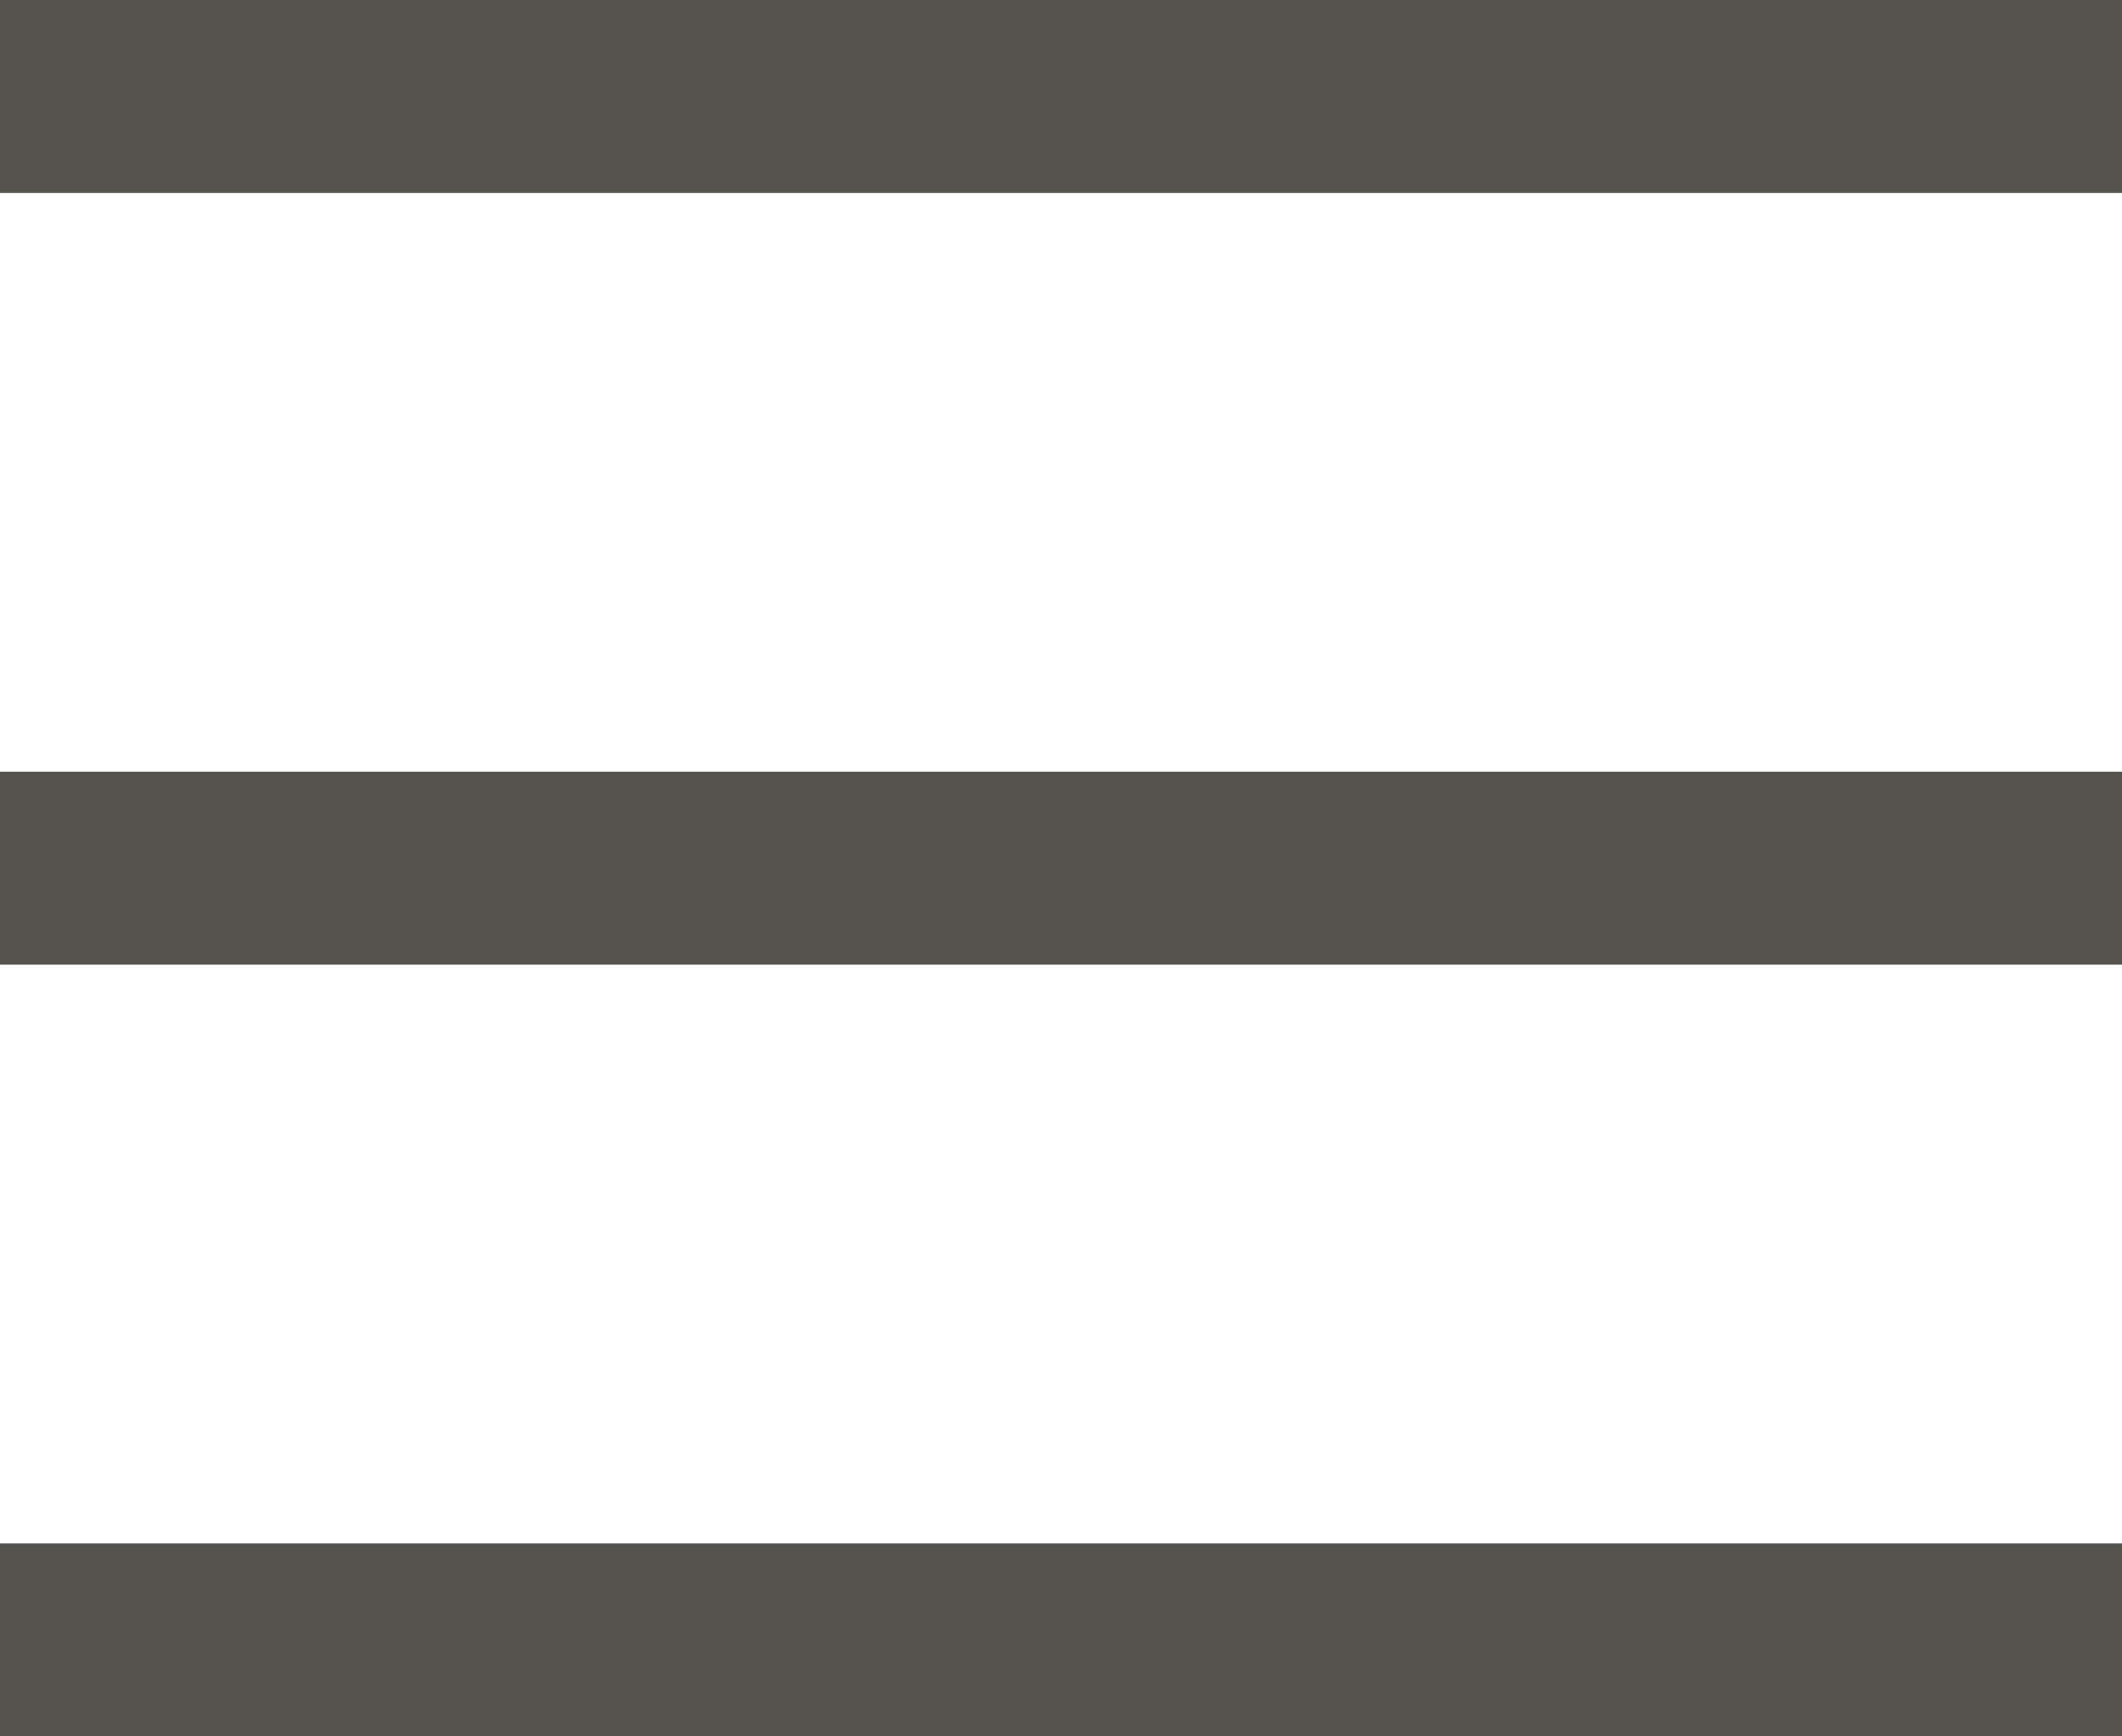
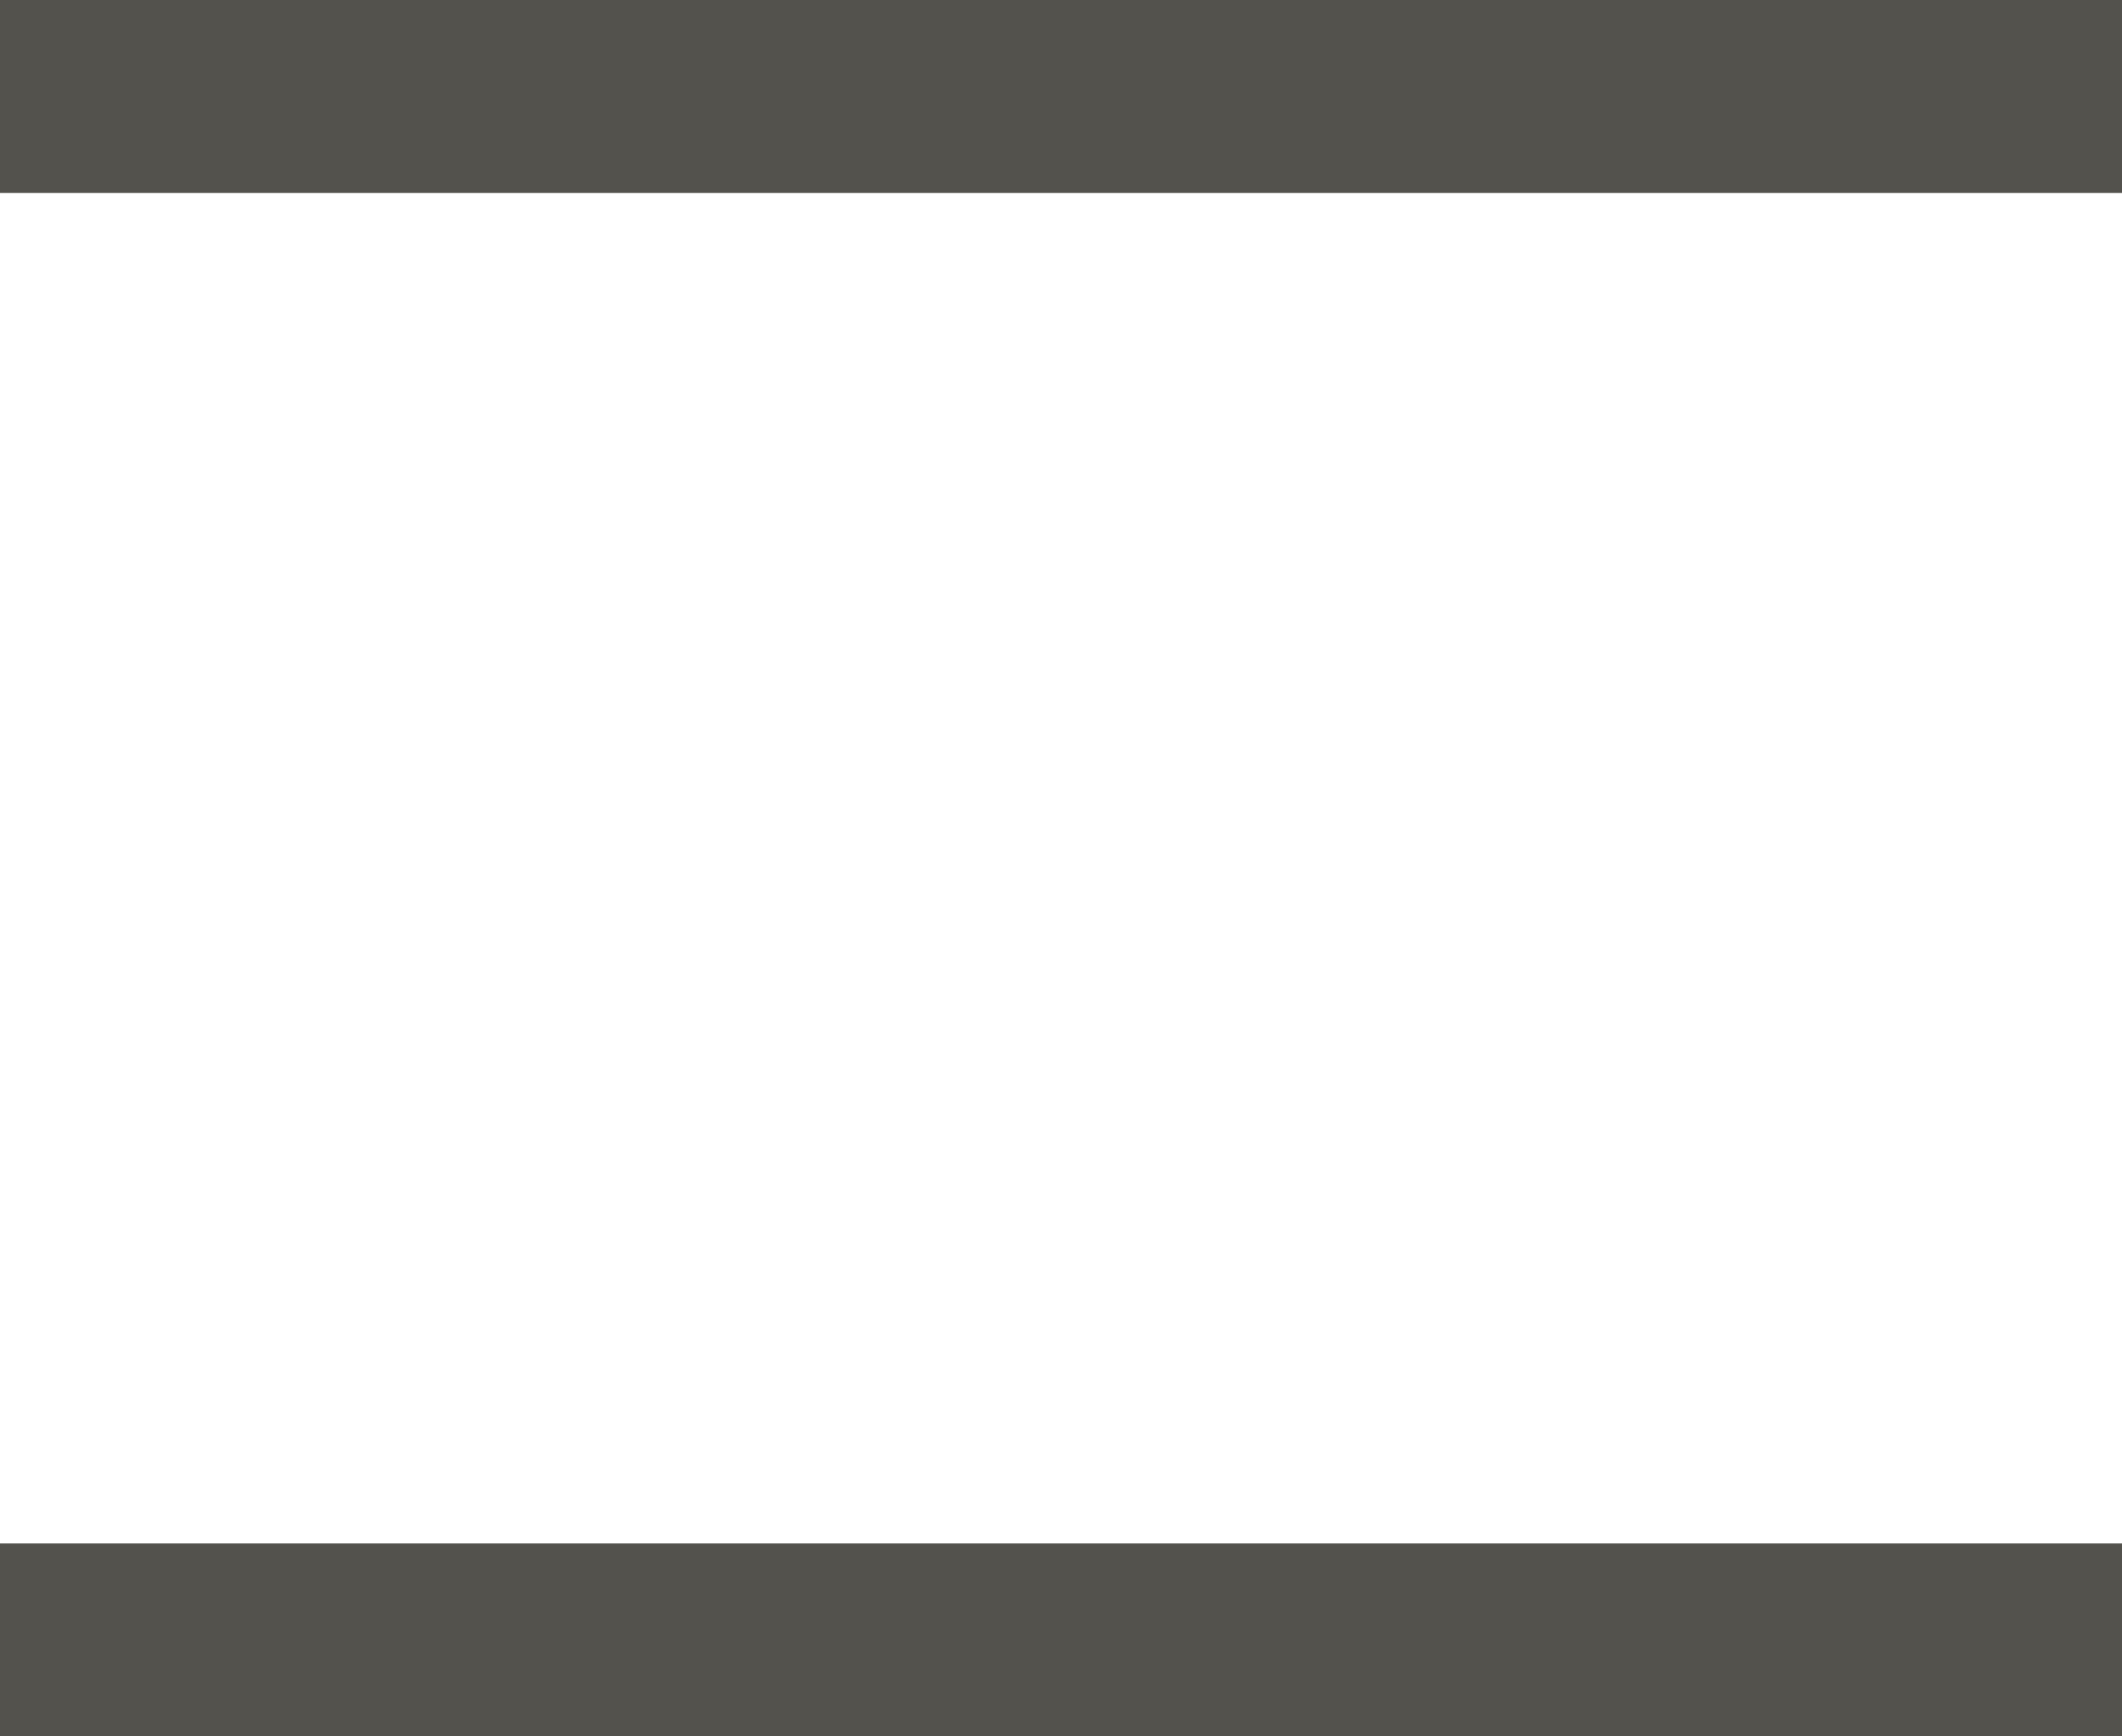
<svg xmlns="http://www.w3.org/2000/svg" width="22" height="18" viewBox="0 0 22 18" fill="none">
  <path d="M0 0H22V2H0V0Z" fill="#53524D" />
-   <path d="M0 8H22V10H0V8Z" fill="#53524D" />
  <path d="M0 16H22V18H0V16Z" fill="#53524D" />
</svg>